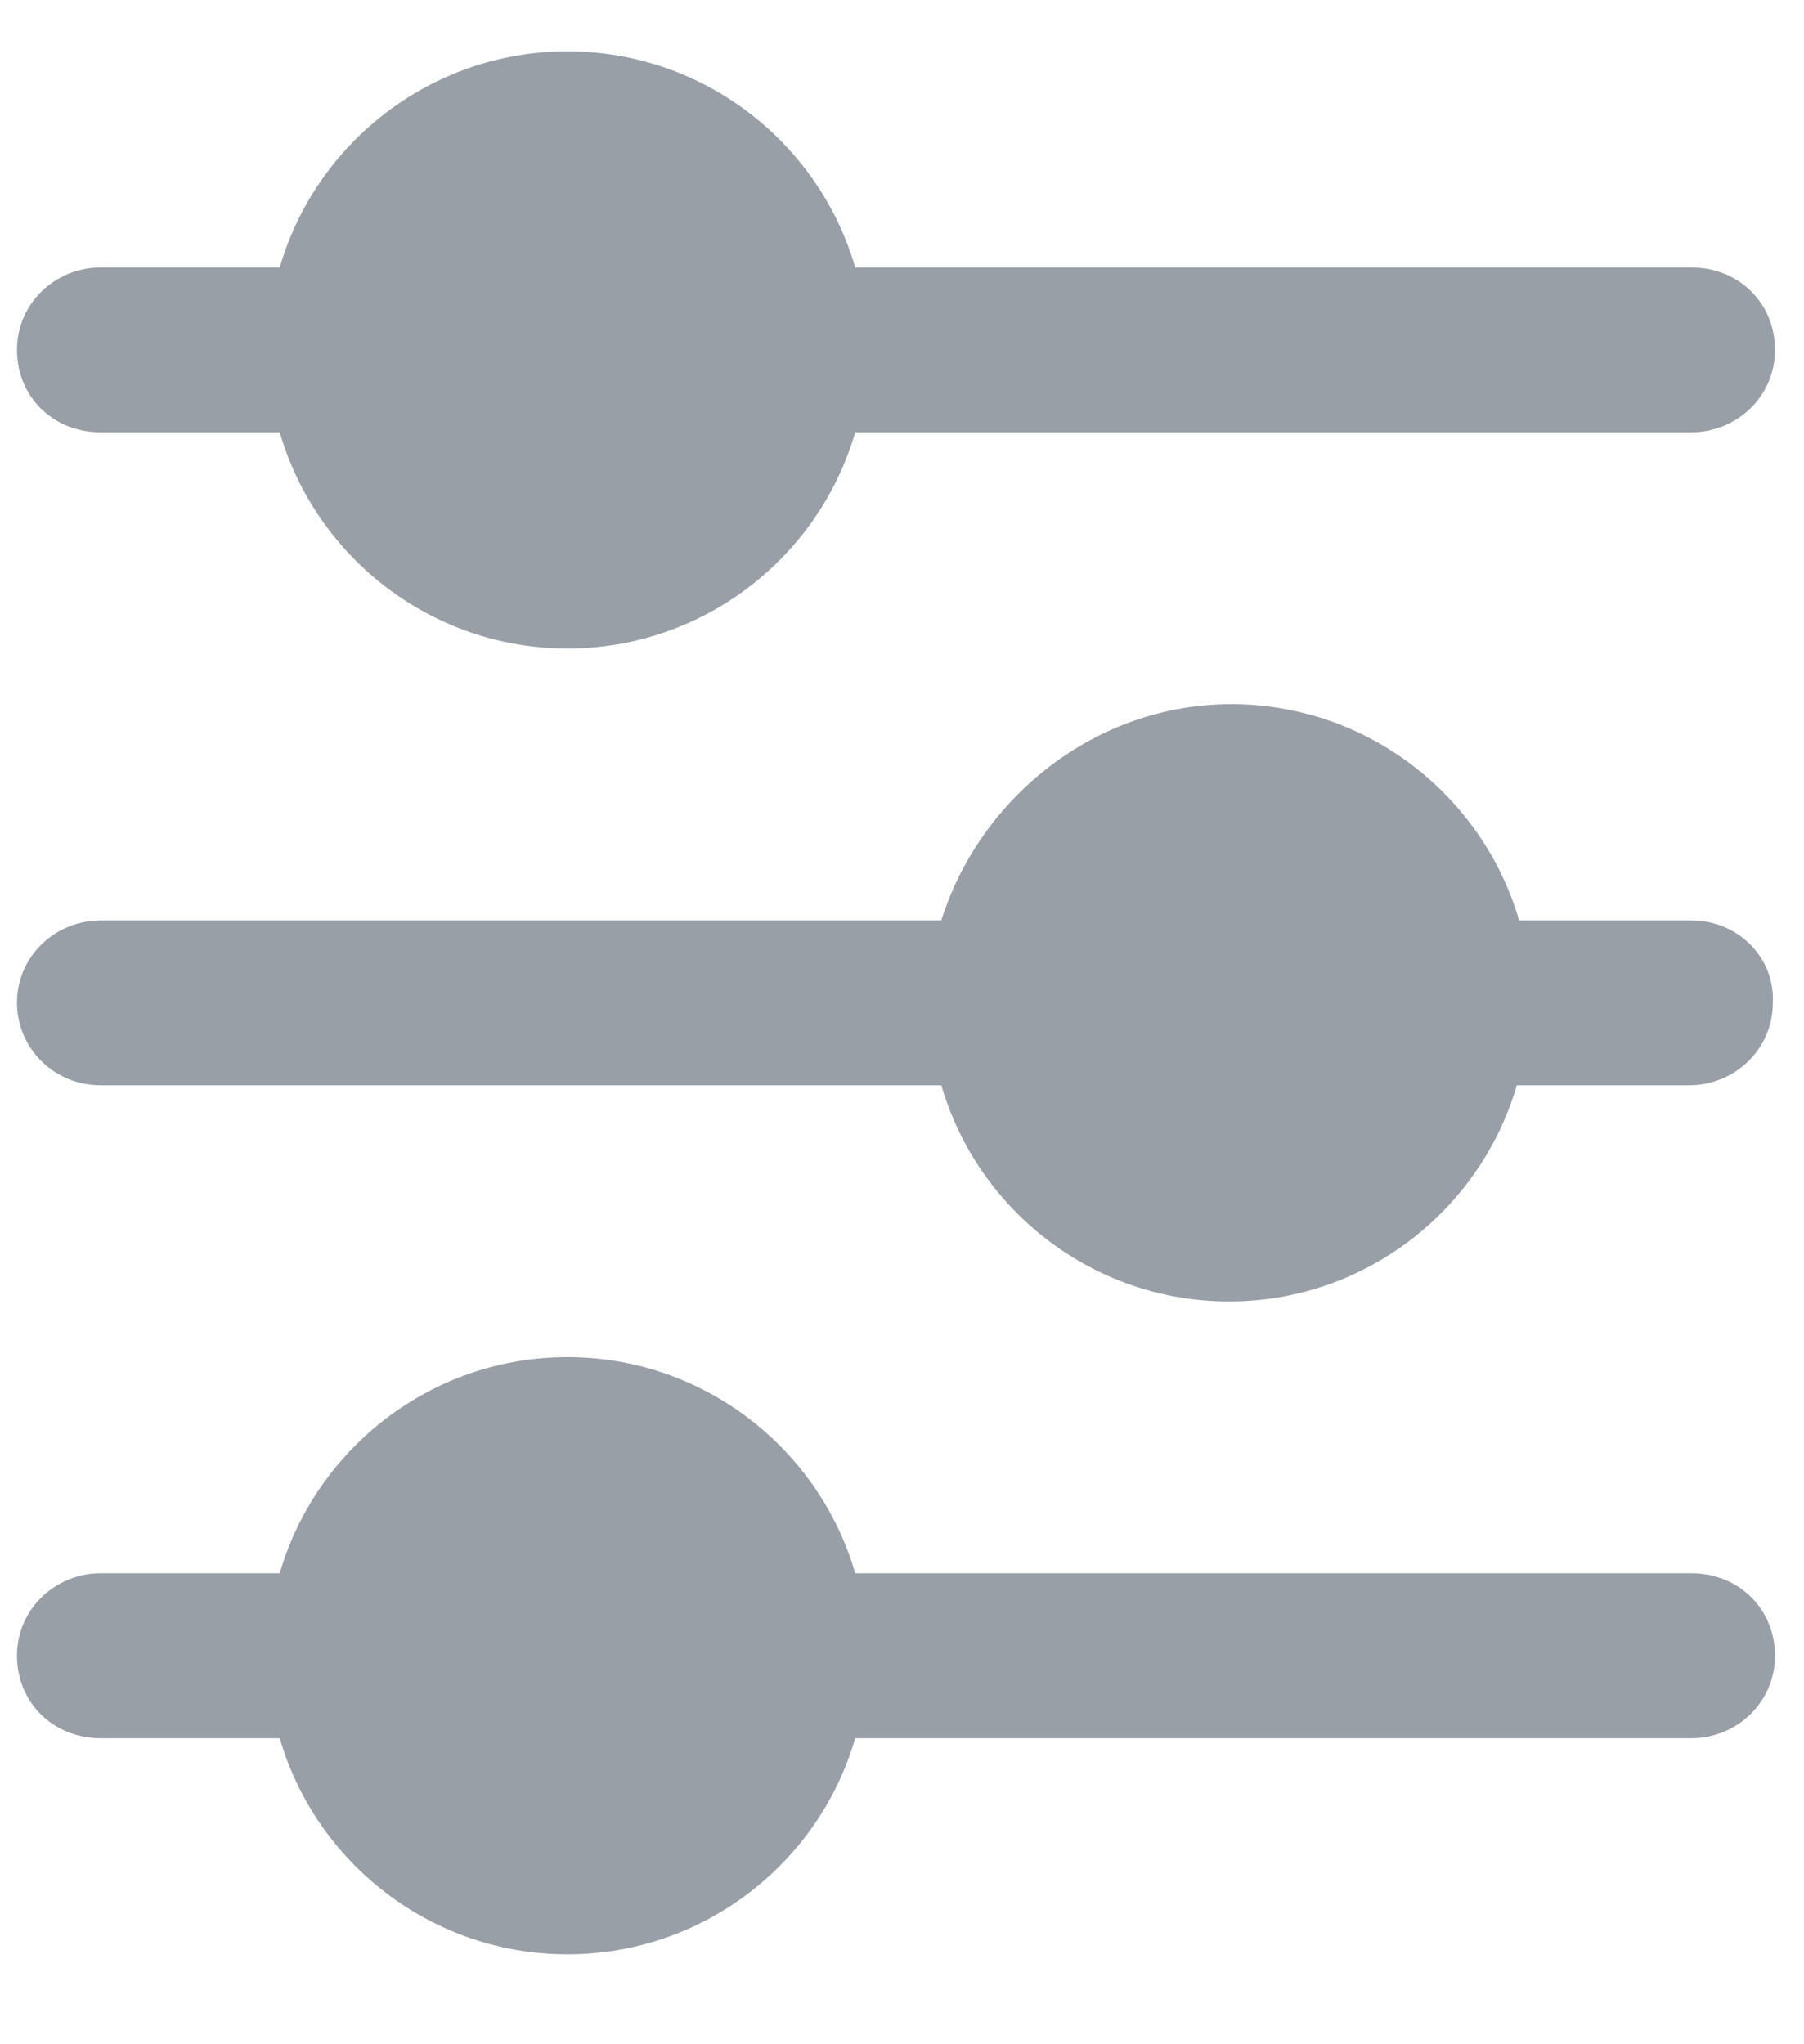
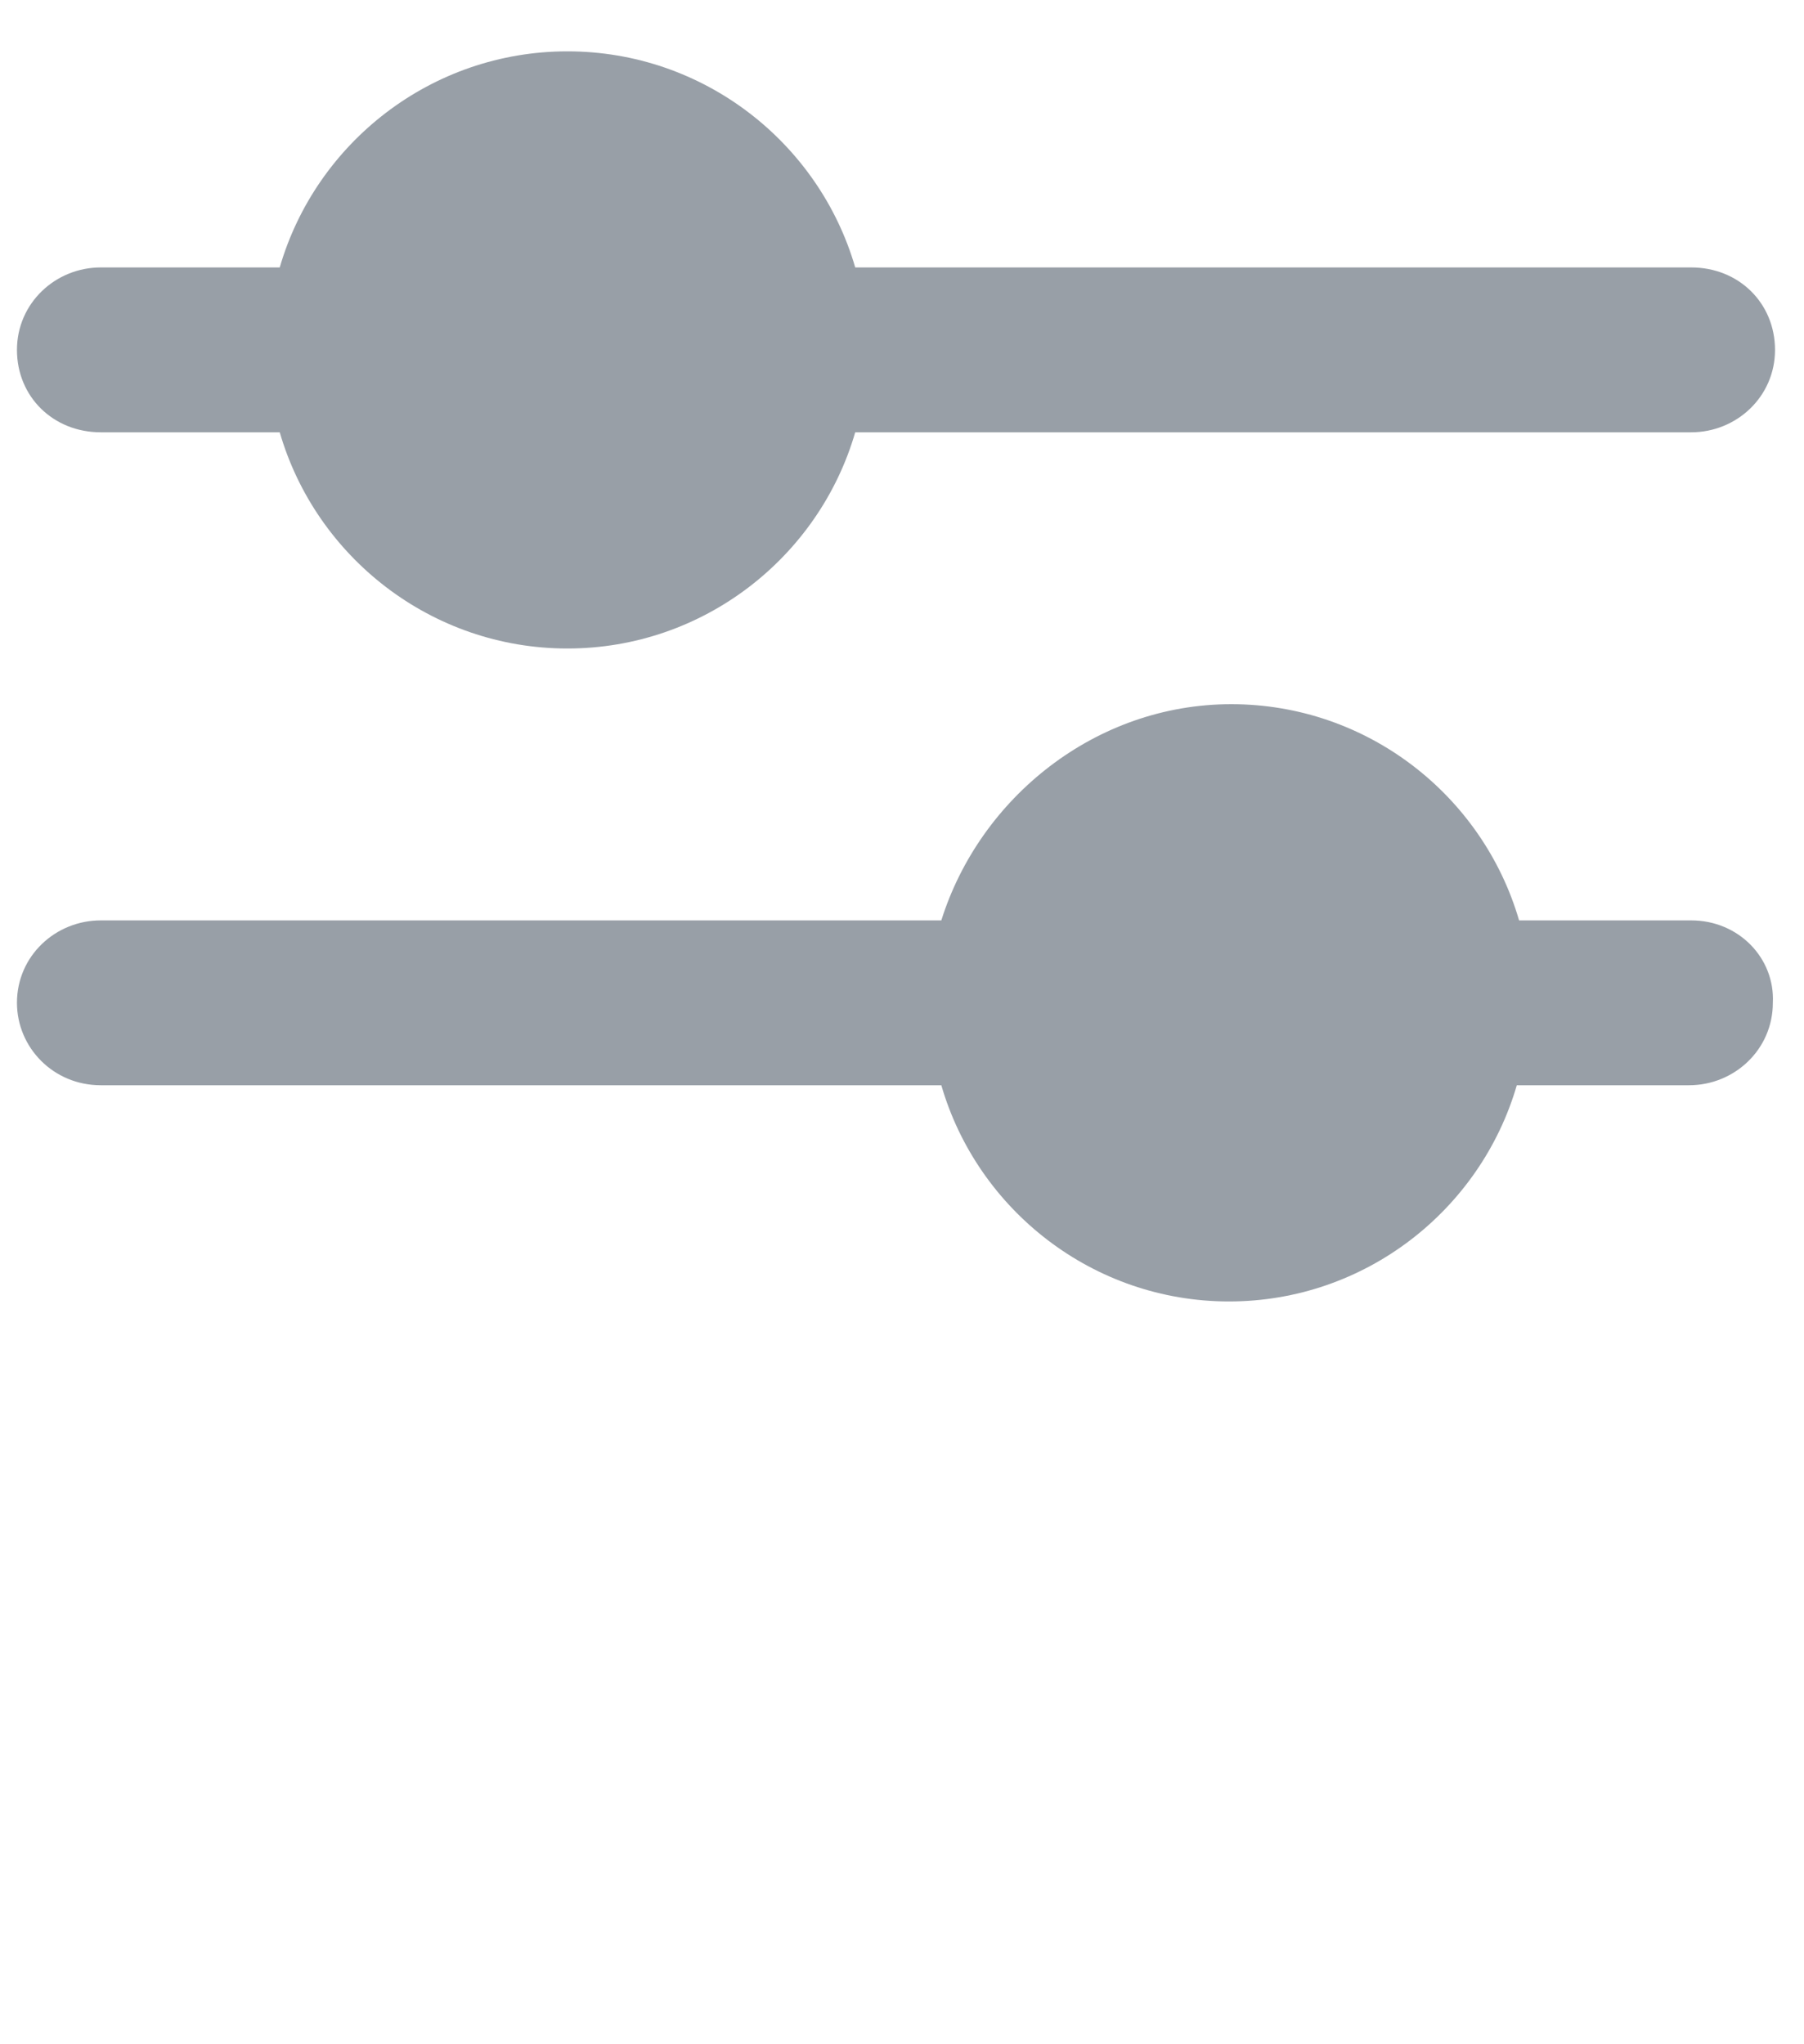
<svg xmlns="http://www.w3.org/2000/svg" width="15px" height="17px" viewBox="0 0 15 17" version="1.1">
  <title>noun_943927_cc</title>
  <desc>Created with Sketch.</desc>
  <defs />
  <g id="Page-1" stroke="none" stroke-width="1" fill="none" fill-rule="evenodd">
    <g id="List-page-first-draft" transform="translate(-33, -123)" fill="#989FA7">
      <g id="noun_943927_cc" transform="translate(33, 123)">
        <g id="Group">
          <g transform="translate(0.103, 0.371)" id="Shape">
            <path d="M13.959,7.283 L12.528,7.283 C12.226,6.245 11.266,5.485 10.135,5.485 C9.005,5.485 8.044,6.264 7.724,7.283 L0.735,7.283 C0.358,7.283 0.038,7.579 0.038,7.968 C0.038,8.339 0.339,8.654 0.735,8.654 L7.724,8.654 C8.025,9.692 8.986,10.452 10.116,10.452 C11.247,10.452 12.207,9.692 12.509,8.654 L13.941,8.654 C14.317,8.654 14.638,8.358 14.638,7.968 C14.656,7.598 14.355,7.283 13.959,7.283 Z" />
            <path d="M0.735,3.224 L2.223,3.224 C2.524,4.262 3.485,5.022 4.615,5.022 C5.746,5.022 6.707,4.262 7.008,3.224 L13.959,3.224 C14.336,3.224 14.656,2.928 14.656,2.539 C14.656,2.15 14.355,1.853 13.959,1.853 L7.008,1.853 C6.707,0.815 5.746,0.056 4.615,0.056 C3.485,0.056 2.524,0.815 2.223,1.853 L0.735,1.853 C0.358,1.853 0.038,2.15 0.038,2.539 C0.038,2.928 0.339,3.224 0.735,3.224 Z" />
-             <path d="M13.959,12.712 L7.008,12.712 C6.707,11.675 5.746,10.915 4.615,10.915 C3.485,10.915 2.524,11.675 2.223,12.712 L0.735,12.712 C0.358,12.712 0.038,13.009 0.038,13.398 C0.038,13.787 0.339,14.084 0.735,14.084 L2.223,14.084 C2.524,15.122 3.485,15.881 4.615,15.881 C5.746,15.881 6.707,15.122 7.008,14.084 L13.959,14.084 C14.336,14.084 14.656,13.787 14.656,13.398 C14.656,13.009 14.355,12.712 13.959,12.712 Z" />
          </g>
        </g>
      </g>
    </g>
  </g>
</svg>